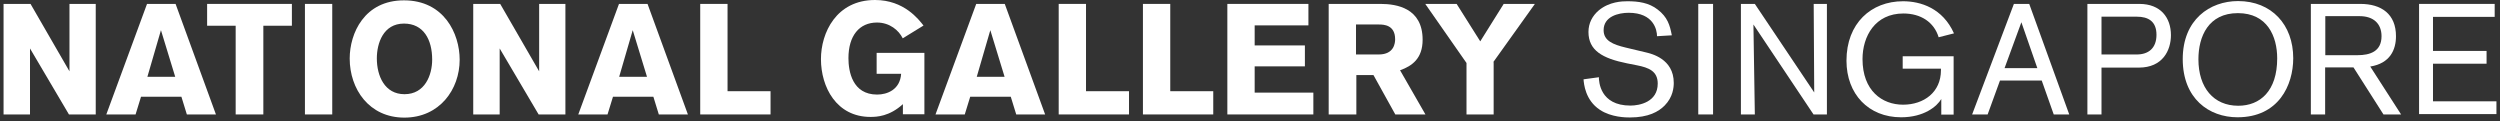
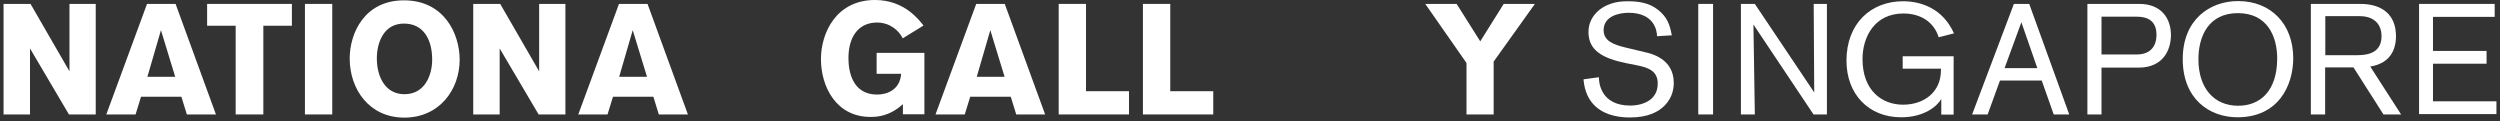
<svg xmlns="http://www.w3.org/2000/svg" width="351" height="17" viewBox="0 0 351 17" fill="none">
  <rect x="0" y="0" width="351" height="17" fill="#333333" stroke="none" />
  <path d="M9.68 16.068L4.212 6.802V16.068H0.5V0.549H4.286L9.754 10.015V0.549H13.441V16.068H9.655H9.68Z" fill="white" />
  <path d="M26.234 16.068L25.467 13.577H19.801L19.034 16.068H14.926L20.642 0.549H24.651L30.317 16.068H26.209H26.234ZM22.597 4.236L20.692 10.787H24.601L22.597 4.236Z" fill="white" />
  <path d="M36.973 3.613V16.068H33.088V3.613H29.08V0.549H40.981V3.613H36.973Z" fill="white" />
  <path d="M42.812 16.068V0.549H46.647V16.068H42.812Z" fill="white" />
  <path d="M56.718 0.048C62.335 0.048 64.537 4.706 64.537 8.393C64.537 12.553 61.717 16.513 56.768 16.513C51.819 16.513 49.097 12.503 49.097 8.218C49.097 4.681 51.151 0.048 56.718 0.048ZM56.792 13.225C59.663 13.225 60.677 10.535 60.677 8.368C60.677 5.553 59.465 3.311 56.718 3.311C53.798 3.311 52.908 6.101 52.908 8.193C52.908 10.684 54.021 13.225 56.792 13.225Z" fill="white" />
  <path d="M75.622 16.068L70.154 6.802V16.068H66.442V0.549H70.228L75.697 10.015V0.549H79.383V16.068H75.598H75.622Z" fill="white" />
  <path d="M92.498 16.068L91.731 13.577H86.064L85.297 16.068H81.19L86.906 0.549H90.914L96.581 16.068H92.473H92.498ZM88.836 4.236L86.93 10.787H90.84L88.836 4.236Z" fill="white" />
-   <path d="M98.311 16.068V0.549H102.147V12.805H108.184V16.068H98.311Z" fill="white" />
  <path d="M126.742 5.381C126.197 4.26 124.911 3.164 123.129 3.164C120.655 3.164 119.121 5.007 119.121 8.171C119.121 10.014 119.665 13.277 123.154 13.277C124.54 13.277 126.371 12.604 126.519 10.363H123.08V7.423H129.785V16.042H126.767V14.622C124.886 16.341 123.104 16.416 122.214 16.416C117.438 16.416 115.261 12.231 115.261 8.295C115.261 4.608 117.413 0 122.857 0C126.94 0 128.993 2.74 129.662 3.587L126.742 5.381Z" fill="white" />
  <path d="M142.678 16.068L141.911 13.577H136.22L135.453 16.068H131.345L137.061 0.549H141.069L146.736 16.068H142.628H142.678ZM139.041 4.236L137.135 10.787H141.045L139.041 4.236Z" fill="white" />
  <path d="M148.641 16.068V0.549H152.476V12.805H158.513V16.068H148.641Z" fill="white" />
  <path d="M160.468 16.068V0.549H164.304V12.805H170.341V16.068H160.468Z" fill="white" />
-   <path d="M172.295 0.549H183.702V3.563H176.155V6.378H183.207V9.317H176.155V13.004H184.395V16.068H172.32V0.549H172.295Z" fill="white" />
-   <path d="M193.822 0.549C196.123 0.549 199.736 1.147 199.736 5.581C199.736 8.221 198.251 9.268 196.569 9.865L200.132 16.068H195.9L192.832 10.538H190.432V16.068H186.547V0.549H193.847H193.822ZM190.383 7.648H193.575C195.777 7.648 195.876 5.979 195.876 5.506C195.876 3.488 194.267 3.439 193.599 3.439H190.383V7.673V7.648Z" fill="white" />
  <path d="M209.708 8.72V16.068H205.897V8.844L200.107 0.549H204.512L207.827 5.805L211.118 0.549H215.498L209.658 8.72H209.708Z" fill="white" />
  <path d="M224.48 10.812C224.48 11.435 224.629 14.823 228.909 14.823C230.196 14.823 232.745 14.325 232.745 11.734C232.745 9.99 231.483 9.492 229.825 9.168L228.439 8.894C224.975 8.197 223.02 7.076 223.02 4.485C223.02 3.264 223.565 2.218 224.48 1.446C225.965 0.225 227.747 0.176 228.489 0.176C230.023 0.176 231.508 0.375 232.745 1.346C234.106 2.393 234.452 3.513 234.724 4.958L232.646 5.083C232.646 4.211 232.176 1.795 228.662 1.795C227.202 1.795 225.148 2.318 225.148 4.236C225.148 5.73 226.485 6.254 228.241 6.677L231.062 7.35C231.78 7.524 234.996 8.222 234.996 11.634C234.996 12.257 234.897 13.627 233.71 14.823C232.868 15.67 231.458 16.492 228.835 16.492C228.34 16.492 226.237 16.492 224.629 15.421C222.575 14.075 222.377 11.784 222.328 11.136L224.53 10.837L224.48 10.812Z" fill="white" />
  <path d="M238.436 16.068V0.549H240.514V16.068H238.436Z" fill="white" />
  <path d="M254.618 16.068L246.181 3.439C246.181 3.439 246.379 15.744 246.379 16.068H244.424V0.549H246.379L254.717 12.979C254.717 12.979 254.643 1.022 254.643 0.549H256.499V16.068H254.643H254.618Z" fill="white" />
  <path d="M272.557 16.068V13.901C271.963 14.922 270.157 16.467 266.916 16.467C262.338 16.467 259.245 13.204 259.245 8.52C259.245 3.264 262.709 0.176 267.188 0.176C269.662 0.176 272.755 1.147 274.339 4.684L272.186 5.232C271.543 3.115 269.687 1.894 267.237 1.894C263.254 1.894 261.497 5.108 261.497 8.296C261.497 12.73 264.243 14.698 267.188 14.698C270.132 14.698 272.508 12.93 272.508 9.866V9.641H267.138V7.898H274.289V16.093H272.508L272.557 16.068Z" fill="white" />
  <path d="M288.343 16.068L286.66 11.31H280.796L279.064 16.068H276.887L282.751 0.549H284.904L290.521 16.068H288.368H288.343ZM283.815 3.09L281.44 9.567H286.042L283.79 3.09H283.815Z" fill="white" />
  <path d="M300.37 0.549C303.364 0.549 304.799 2.492 304.799 4.933C304.799 7.076 303.636 9.492 300.295 9.492H295.05V16.068H293.07V0.549H300.394H300.37ZM299.999 7.648C301.632 7.648 302.77 6.777 302.77 4.883C302.77 2.99 301.607 2.343 300.023 2.343H295.05V7.648H299.999Z" fill="white" />
  <path d="M314.151 16.466C310.142 16.466 306.456 13.851 306.456 8.296C306.456 2.741 310.266 0.15 314.225 0.15C318.926 0.15 321.97 3.463 321.97 8.171C321.97 11.958 319.916 16.466 314.151 16.466ZM314.25 14.847C317.318 14.847 319.718 12.78 319.718 8.196C319.718 5.107 318.333 1.844 314.2 1.844C310.068 1.844 308.658 5.107 308.658 8.321C308.658 12.306 310.786 14.847 314.25 14.847Z" fill="white" />
  <path d="M334.639 16.068L330.432 9.467H326.449V16.068H324.444V0.549H331.397C334.342 0.549 336.396 1.969 336.396 5.083C336.396 6.976 335.579 8.894 332.783 9.342L337.113 16.068H334.663H334.639ZM331.001 7.748C332.758 7.748 334.367 7.225 334.367 5.083C334.367 3.339 333.253 2.268 331.298 2.268H326.473V7.748H331.026H331.001Z" fill="white" />
  <path d="M339.637 16.068V0.549H350.252V2.368H341.592V7.15H349.114V8.944H341.592V14.225H350.5V16.018H339.637V16.068Z" fill="white" />
</svg>